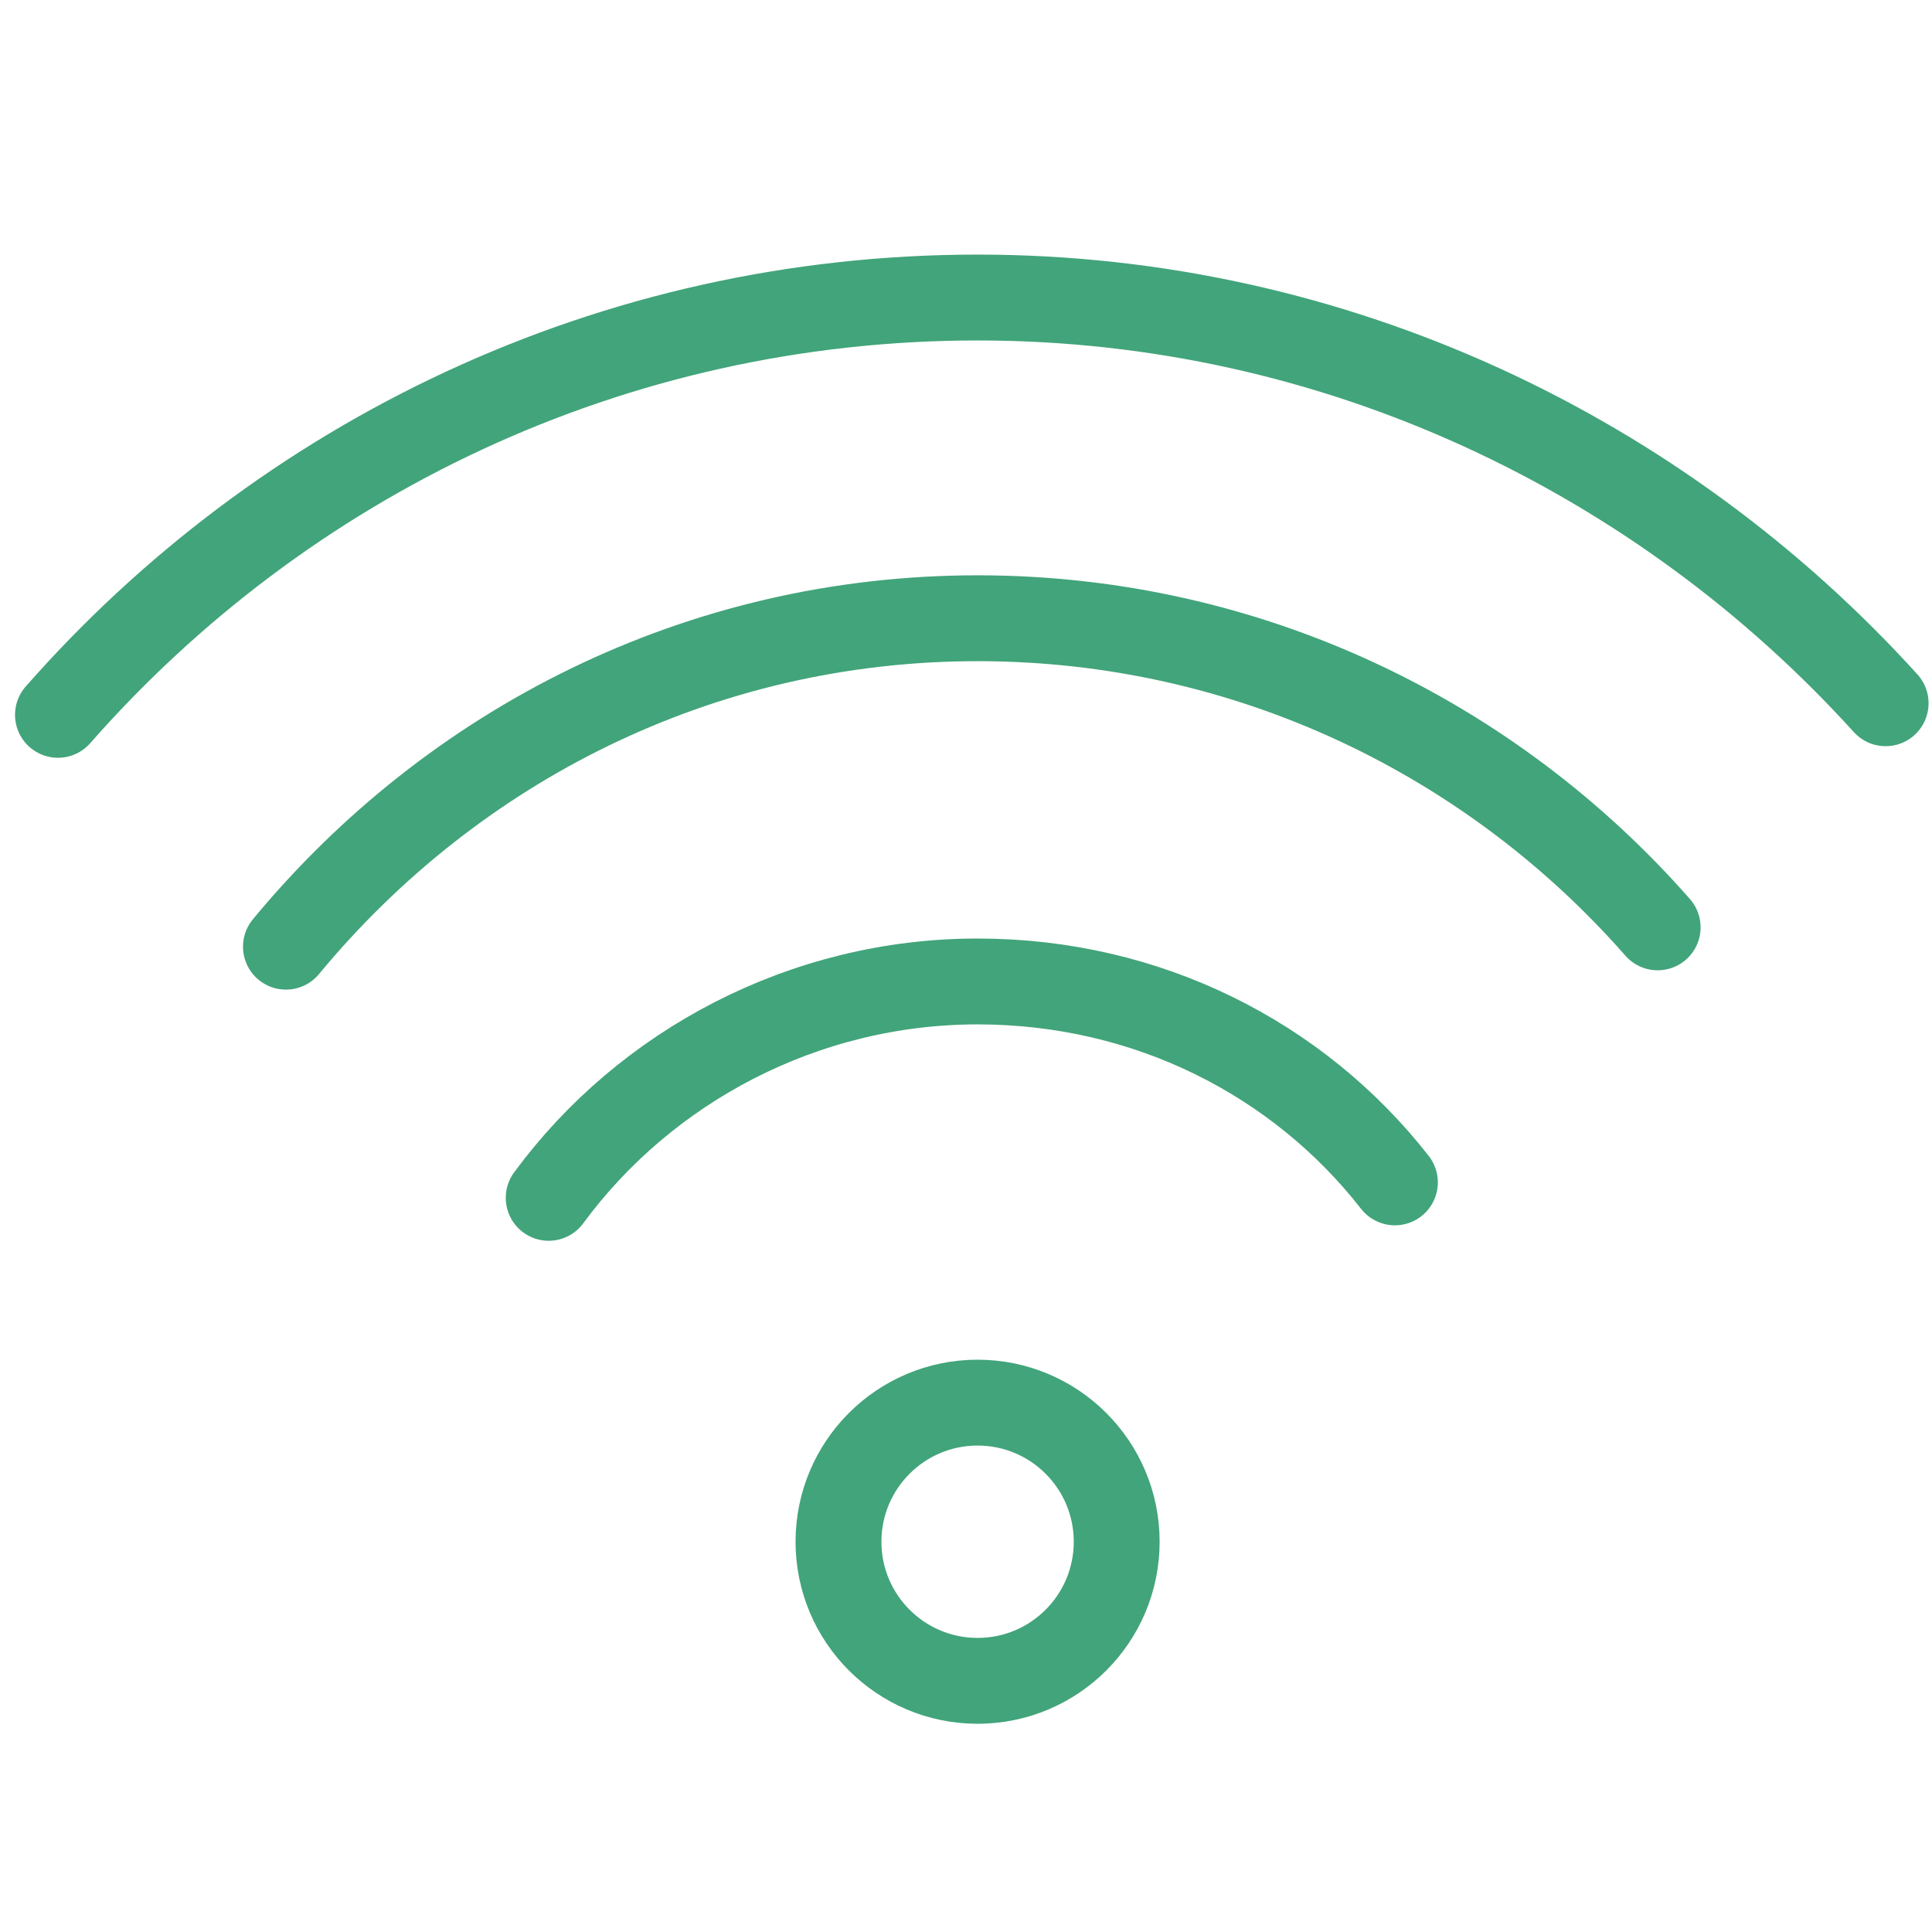
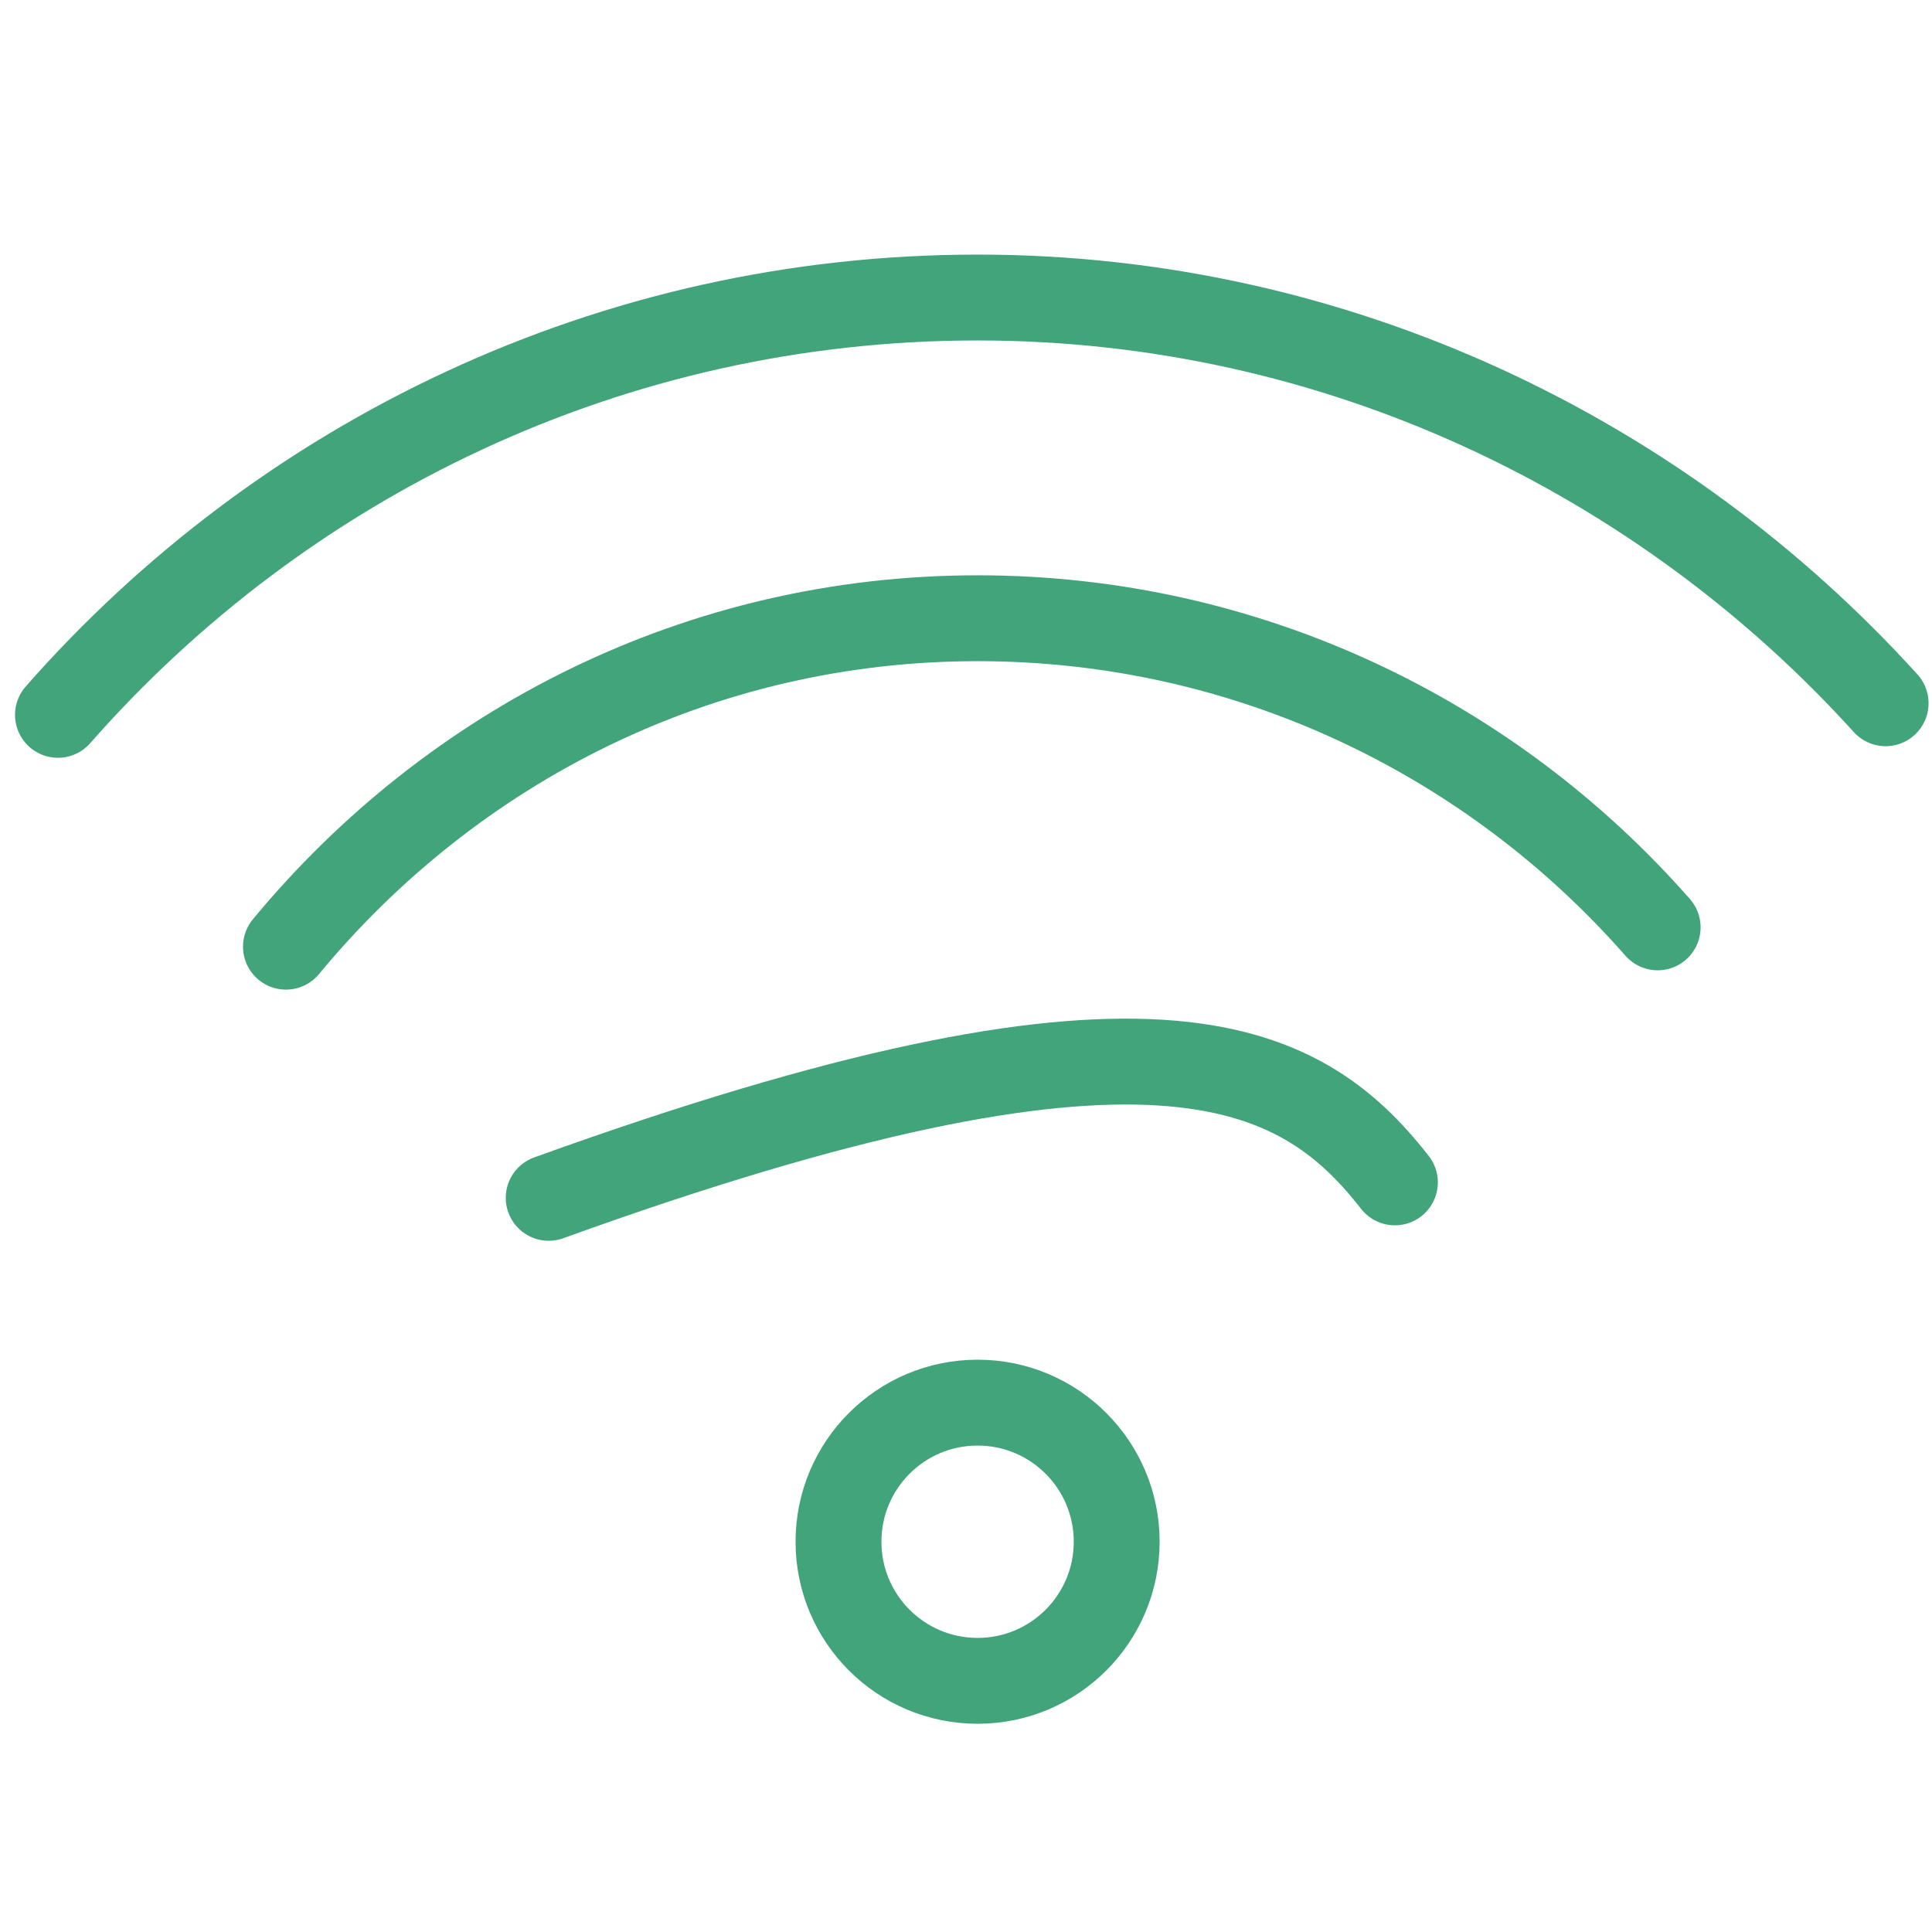
<svg xmlns="http://www.w3.org/2000/svg" viewBox="0 0 45.00 45.00" data-guides="{&quot;vertical&quot;:[],&quot;horizontal&quot;:[]}">
  <path fill-opacity="1" fill="rgb(255, 255, 255)" id="tSvg1681f8a6289" class="st2" width="50" height="50" display="none" title="Rectangle 225" stroke="none" stroke-opacity="1" d="M0 0H45V45H0Z" />
  <path fill="rgb(0, 0, 0)" stroke="none" fill-opacity="1" stroke-width="1" stroke-opacity="1" id="tSvgcb22fabf1e" display="none" title="Path 65" d="M44.1 19.8C42 19.8 39.9 19.8 37.8 19.8C37.8 13.5 37.8 7.2 37.8 0.9C37.8 0.36 37.44 0 36.9 0C24.9 0 12.9 0 0.9 0C0.36 0 0 0.36 0 0.9C0 10.5 0 20.1 0 29.7C0 30.24 0.36 30.6 0.9 30.6C3 30.6 5.1 30.6 7.2 30.6C7.2 32.7 7.2 34.8 7.2 36.9C7.2 37.26 7.38 37.53 7.65 37.71C7.83 37.8 7.92 37.8 8.1 37.8C8.28 37.8 8.46 37.71 8.64 37.62C12.15 35.28 15.66 32.94 19.17 30.6C19.38 30.6 19.59 30.6 19.8 30.6C19.8 32.7 19.8 34.8 19.8 36.9C19.8 37.44 20.16 37.8 20.7 37.8C22.41 37.8 24.12 37.8 25.83 37.8C29.34 40.14 32.85 42.48 36.36 44.82C36.54 44.91 36.72 45 36.9 45C37.08 45 37.17 45 37.35 44.91C37.62 44.73 37.8 44.46 37.8 44.1C37.8 42 37.8 39.9 37.8 37.8C39.9 37.8 42 37.8 44.1 37.8C44.64 37.8 45 37.44 45 36.9C45 31.5 45 26.1 45 20.7C45 20.16 44.64 19.8 44.1 19.8C44.1 19.8 44.1 19.8 44.1 19.8ZM18.9 28.8C18.72 28.8 18.54 28.89 18.36 28.98C15.24 31.08 12.12 33.18 9 35.28C9 33.42 9 31.56 9 29.7C9 29.16 8.64 28.8 8.1 28.8C6 28.8 3.9 28.8 1.8 28.8C1.8 19.8 1.8 10.8 1.8 1.8C13.2 1.8 24.6 1.8 36 1.8C36 10.8 36 19.8 36 28.8C30.3 28.8 24.6 28.8 18.9 28.8C18.9 28.8 18.9 28.8 18.9 28.8ZM43.2 36C41.1 36 39 36 36.9 36C36.36 36 36 36.36 36 36.9C36 38.73 36 40.56 36 42.39C32.88 40.29 29.76 38.19 26.64 36.09C26.46 36.09 26.28 36 26.1 36C24.6 36 23.1 36 21.6 36C21.6 34.2 21.6 32.4 21.6 30.6C26.7 30.6 31.8 30.6 36.9 30.6C37.44 30.6 37.8 30.24 37.8 29.7C37.8 27 37.8 24.3 37.8 21.6C39.6 21.6 41.4 21.6 43.2 21.6C43.2 26.4 43.2 31.2 43.2 36C43.2 36 43.2 36 43.2 36Z" />
  <ellipse stroke-linecap="round" stroke-linejoin="round" stroke-miterlimit="10" stroke-width="2" stroke="rgb(0, 0, 0)" class="st3" cx="14.76" cy="9" rx="13.41" ry="5.4" display="none" id="tSvg4a50b431c3" title="Ellipse 16" fill="none" fill-opacity="1" stroke-opacity="1" style="transform: rotate(0deg);" />
  <path fill="none" stroke="rgb(0, 0, 0)" fill-opacity="1" stroke-width="2" stroke-opacity="1" stroke-linecap="round" stroke-linejoin="round" stroke-miterlimit="10" class="st3" display="none" id="tSvgdc0e1f09ab" title="Path 66" d="M21.78 21.87C19.71 22.41 17.37 22.68 14.85 22.68C7.47 22.68 1.44 20.25 1.44 17.28" />
  <line stroke-linecap="round" stroke-linejoin="round" stroke-miterlimit="10" stroke-width="2" stroke="rgb(0, 0, 0)" class="st3" x1="28.17" y1="9" x2="28.17" y2="14.67" transform="matrix(1 0 0 1 0 0)" display="none" id="tSvg1588ad4cd10" title="Line 40" fill="none" fill-opacity="1" stroke-opacity="1" />
-   <line stroke-linecap="round" stroke-linejoin="round" stroke-miterlimit="10" stroke-width="2" stroke="rgb(0, 0, 0)" class="st3" x1="1.35" y1="9" x2="1.35" y2="17.01" transform="matrix(1 0 0 1 0 0)" display="none" id="tSvg1962eed6578" title="Line 41" fill="none" fill-opacity="1" stroke-opacity="1" />
  <path fill="none" stroke="rgb(0, 0, 0)" fill-opacity="1" stroke-width="2" stroke-opacity="1" stroke-linecap="round" stroke-linejoin="round" stroke-miterlimit="10" class="st3" display="none" id="tSvgd5a7c6aa69" title="Path 67" d="M23.58 29.88C21.24 30.78 18.27 31.32 14.85 31.32C7.47 31.32 1.44 28.89 1.44 25.92" />
  <line stroke-linecap="round" stroke-linejoin="round" stroke-miterlimit="10" stroke-width="2" stroke="rgb(0, 0, 0)" class="st3" x1="1.35" y1="17.55" x2="1.35" y2="25.56" transform="matrix(1 0 0 1 0 0)" display="none" id="tSvg11cccd5ab01" title="Line 42" fill="none" fill-opacity="1" stroke-opacity="1" />
  <path fill="none" stroke="rgb(0, 0, 0)" fill-opacity="1" stroke-width="2" stroke-opacity="1" stroke-linecap="round" stroke-linejoin="round" stroke-miterlimit="10" class="st3" display="none" id="tSvg1670b0b618" title="Path 68" d="M27.09 36.54C25.02 38.52 20.25 39.87 14.76 39.87C7.38 39.87 1.35 37.44 1.35 34.47" />
-   <line stroke-linecap="round" stroke-linejoin="round" stroke-miterlimit="10" stroke-width="2" stroke="rgb(0, 0, 0)" class="st3" x1="1.35" y1="26.28" x2="1.35" y2="34.2" transform="matrix(1 0 0 1 0 0)" display="none" id="tSvg4c8bb60070" title="Line 43" fill="none" fill-opacity="1" stroke-opacity="1" />
  <path fill="none" stroke="rgb(0, 0, 0)" fill-opacity="1" stroke-width="2" stroke-opacity="1" stroke-linecap="round" stroke-linejoin="round" stroke-miterlimit="10" class="st3" display="none" id="tSvg136b3c6cdff" title="Path 69" d="M31.14 13.41C28.71 14.49 26.28 15.57 23.85 16.65C23.76 16.68 23.67 16.71 23.58 16.74C20.88 18 21.06 24.48 24.12 31.23C27.18 37.98 31.77 42.48 34.56 41.31C34.65 41.28 34.74 41.25 34.83 41.22C37.26 40.14 39.69 39.06 42.12 37.98" />
  <ellipse stroke-linecap="round" stroke-linejoin="round" stroke-miterlimit="10" stroke-width="2" stroke="rgb(0, 0, 0)" class="st3" cx="29.447" cy="42.874" rx="5.4" ry="13.41" display="none" id="tSvg85e33c98aa" title="Ellipse 17" fill="none" fill-opacity="1" stroke-opacity="1" style="transform: rotate(0deg);" />
  <path fill="none" stroke="rgb(0, 0, 0)" fill-opacity="1" stroke-width="2" stroke-opacity="1" display="none" stroke-linecap="round" stroke-linejoin="round" stroke-miterlimit="10" class="st4" id="tSvgccda818950" title="Path 70" d="M13.23 5.76C14.58 6.3 15.39 7.11 15.39 8.01C15.39 8.91 14.58 9.72 13.32 10.26C9.3 10.26 5.28 10.26 1.26 10.26C1.26 14.31 1.26 18.36 1.26 22.41C1.26 22.41 1.26 22.41 1.26 22.41C1.8 23.67 2.61 24.48 3.51 24.48C4.41 24.48 5.22 23.67 5.76 22.32C5.76 22.32 5.76 22.32 5.76 22.32C6.21 21.6 6.75 21.24 7.38 21.24C8.91 21.24 10.17 23.85 10.17 27C10.17 30.15 8.91 32.76 7.38 32.76C6.75 32.76 6.21 32.31 5.76 31.59C5.76 31.59 5.76 31.59 5.76 31.59C5.22 30.33 4.41 29.52 3.51 29.52C2.61 29.52 1.8 30.33 1.26 31.68C1.26 31.68 1.26 31.68 1.26 31.68C1.26 35.67 1.26 39.66 1.26 43.65C5.31 43.65 9.36 43.65 13.41 43.65C14.67 43.11 15.48 42.3 15.48 41.4C15.48 40.5 14.58 39.69 13.32 39.15C13.32 39.15 13.32 39.15 13.32 39.15C12.69 38.7 12.24 38.16 12.24 37.53C12.24 36 14.85 34.74 18 34.74C21.15 34.74 23.76 36 23.76 37.53C23.76 38.16 23.31 38.7 22.59 39.15C22.59 39.15 22.59 39.15 22.59 39.15C21.33 39.69 20.52 40.5 20.52 41.4C20.52 42.3 21.33 43.11 22.68 43.65C26.67 43.65 30.66 43.65 34.65 43.65C34.65 39.63 34.65 35.61 34.65 31.59C35.19 30.24 36 29.43 36.9 29.43C37.8 29.43 38.79 30.33 39.42 31.59C39.42 31.59 39.42 31.59 39.42 31.59C39.87 32.31 40.41 32.67 41.04 32.67C42.57 32.67 43.83 30.06 43.83 26.91C43.83 23.76 42.57 21.15 41.04 21.15C40.5 21.15 39.96 21.51 39.51 22.14C38.97 23.49 37.8 24.3 36.9 24.3C36 24.3 35.19 23.49 34.65 22.23C34.65 18.24 34.65 14.25 34.65 10.26C30.75 10.26 26.85 10.26 22.95 10.26C22.86 10.26 22.77 10.26 22.68 10.26C21.33 9.72 20.52 8.91 20.52 8.01C20.52 7.11 21.33 6.39 22.59 5.76C22.59 5.76 22.59 5.76 22.59 5.76C23.31 5.31 23.76 4.68 23.76 4.05C23.76 2.52 21.15 1.26 18 1.26C14.85 1.26 12.24 2.52 12.24 4.05C12.15 4.68 12.6 5.22 13.23 5.76C13.23 5.76 13.23 5.76 13.23 5.76Z" />
  <path fill="none" stroke="rgb(0, 0, 0)" fill-opacity="1" stroke-width="2" stroke-opacity="1" stroke-miterlimit="10" class="st5" display="none" id="tSvg1635acd770a" title="Path 71" d="M40.41 18.27C40.41 26.91 40.41 35.55 40.41 44.19C28.44 44.19 16.47 44.19 4.5 44.19C4.5 35.55 4.5 26.91 4.5 18.27" />
  <path stroke-miterlimit="10" stroke-width="2" stroke="rgb(0, 0, 0)" x="1.5" y="9.2" class="st5" width="46.9" height="11.1" display="none" id="tSvg10558b72143" title="Rectangle 226" fill="none" fill-opacity="1" stroke-opacity="1" d="M1.35 8.28H43.56V18.27H1.35Z" />
  <line stroke-miterlimit="10" stroke-width="2" stroke="rgb(0, 0, 0)" class="st6" x1="22.41" y1="8.28" x2="22.41" y2="44.19" transform="matrix(1 0 0 1 0 0)" display="none" id="tSvg11c695937c" title="Line 44" fill="none" fill-opacity="1" stroke-opacity="1" />
  <path fill="none" stroke="rgb(0, 0, 0)" fill-opacity="1" stroke-width="2" stroke-opacity="1" stroke-miterlimit="10" class="st6" display="none" id="tSvge1316d573c" title="Path 72" d="M13.77 8.28C11.7 6.3 10.98 3.69 12.15 2.25C13.41 0.54 16.65 0.9 19.35 2.97C21.24 4.41 22.41 6.39 22.41 8.01" />
  <path fill="none" stroke="rgb(0, 0, 0)" fill-opacity="1" stroke-width="2" stroke-opacity="1" stroke-miterlimit="10" class="st6" display="none" id="tSvg162d0096987" title="Path 73" d="M31.14 8.28C33.21 6.3 33.93 3.69 32.85 2.25C31.59 0.54 28.35 0.9 25.65 2.97C23.67 4.5 22.5 6.66 22.59 8.28" />
  <ellipse stroke-linecap="round" stroke-linejoin="round" stroke-miterlimit="10" stroke-width="2" stroke="#42a47a" class="st3" cx="22.77" cy="35.91" rx="3.24" ry="3.24" id="tSvg192e5074e9b" title="Ellipse 18" fill="none" fill-opacity="1" stroke-opacity="1" style="transform: rotate(0deg);" />
-   <path fill="none" stroke="#42a47a" fill-opacity="1" stroke-width="2" stroke-opacity="1" stroke-linecap="round" stroke-linejoin="round" stroke-miterlimit="10" class="st3" id="tSvg219df282c1" title="Path 74" d="M12.78 27.9C15.03 24.84 18.72 22.86 22.77 22.86C26.73 22.86 30.24 24.66 32.49 27.54" />
+   <path fill="none" stroke="#42a47a" fill-opacity="1" stroke-width="2" stroke-opacity="1" stroke-linecap="round" stroke-linejoin="round" stroke-miterlimit="10" class="st3" id="tSvg219df282c1" title="Path 74" d="M12.78 27.9C26.73 22.86 30.24 24.66 32.49 27.54" />
  <path fill="none" stroke="#42a47a" fill-opacity="1" stroke-width="2" stroke-opacity="1" stroke-linecap="round" stroke-linejoin="round" stroke-miterlimit="10" class="st3" id="tSvg9a2a4f7997" title="Path 75" d="M6.66 22.05C10.53 17.37 16.29 14.4 22.77 14.4C29.07 14.4 34.74 17.19 38.61 21.6" />
  <path fill="none" stroke="#42a47a" fill-opacity="1" stroke-width="2" stroke-opacity="1" stroke-linecap="round" stroke-linejoin="round" stroke-miterlimit="10" class="st3" id="tSvg4efe98f863" title="Path 76" d="M1.35 16.65C6.57 10.71 14.22 6.93 22.77 6.93C31.14 6.93 38.7 10.62 43.92 16.38" />
-   <path stroke-miterlimit="10" stroke-width="2" stroke="rgb(0, 0, 0)" x="4.6" y="12" class="st5" width="41.2" height="26.3" display="none" id="tSvg10cad1d6513" title="Rectangle 227" fill="none" fill-opacity="1" stroke-opacity="1" d="M4.14 10.8H41.22V34.47H4.14Z" />
  <path fill="none" stroke="rgb(0, 0, 0)" fill-opacity="1" stroke-width="2" stroke-opacity="1" stroke-miterlimit="10" class="st5" display="none" id="tSvg1947ca60886" title="Path 77" d="M4.14 10.8C10.32 16.44 16.5 22.08 22.68 27.72C28.86 22.08 35.04 16.44 41.22 10.8" />
  <line stroke-miterlimit="10" stroke-width="2" stroke="rgb(0, 0, 0)" class="st5" x1="28.26" y1="22.59" x2="41.22" y2="34.47" transform="matrix(1 0 0 1 0 0)" display="none" id="tSvga1bd88ce74" title="Line 45" fill="none" fill-opacity="1" stroke-opacity="1" />
  <line stroke-miterlimit="10" stroke-width="2" stroke="rgb(0, 0, 0)" class="st5" x1="4.14" y1="34.47" x2="17.01" y2="22.68" transform="matrix(1 0 0 1 0 0)" display="none" id="tSvg8bd12866a3" title="Line 46" fill="none" fill-opacity="1" stroke-opacity="1" />
  <path fill="none" stroke="rgb(0, 0, 0)" fill-opacity="1" stroke-width="2" stroke-opacity="1" display="none" stroke-miterlimit="10" class="st7" id="tSvg181d91a6baa" title="Path 78" d="M22.41 7.38C20.79 10.62 19.17 13.86 17.55 17.1C13.95 17.61 10.35 18.12 6.75 18.63C5.85 18.81 5.4 19.89 6.12 20.61C8.73 23.16 11.34 25.71 13.95 28.26C13.32 31.86 12.69 35.46 12.06 39.06C11.88 39.96 12.87 40.68 13.68 40.32C16.98 38.64 20.28 36.96 23.58 35.28C26.73 36.93 29.88 38.58 33.03 40.23C33.84 40.68 34.83 39.96 34.74 39.06C34.14 35.49 33.54 31.92 32.94 28.35C35.55 25.8 38.16 23.25 40.77 20.7C41.49 20.07 41.04 18.9 40.14 18.72C36.54 18.21 32.94 17.7 29.34 17.19C27.72 13.92 26.1 10.65 24.48 7.38C24.03 6.48 22.86 6.48 22.41 7.38Z" />
-   <path stroke-linecap="round" stroke-linejoin="round" stroke-miterlimit="10" stroke-width="2" stroke="rgb(0, 0, 0)" x="8.7" y="9.6" class="st8" width="31.4" height="24.5" display="none" id="tSvg8ddb5e9ff0" title="Rectangle 228" fill="none" fill-opacity="1" stroke-opacity="1" d="M7.83 8.64H36.09V30.69H7.83Z" />
  <line stroke-linecap="round" stroke-linejoin="round" stroke-miterlimit="10" stroke-width="2" stroke="rgb(0, 0, 0)" class="st8" x1="21.96" y1="30.78" x2="21.96" y2="40.95" transform="matrix(1 0 0 1 0 0)" display="none" id="tSvg12e1646ba03" title="Line 47" fill="none" fill-opacity="1" stroke-opacity="1" />
  <line stroke-linecap="round" stroke-linejoin="round" stroke-miterlimit="10" stroke-width="2" stroke="rgb(0, 0, 0)" class="st8" x1="16.38" y1="30.78" x2="9.09" y2="43.47" transform="matrix(1 0 0 1 0 0)" display="none" id="tSvgdadc7ffb82" title="Line 48" fill="none" fill-opacity="1" stroke-opacity="1" />
  <line stroke-linecap="round" stroke-linejoin="round" stroke-miterlimit="10" stroke-width="2" stroke="rgb(0, 0, 0)" class="st8" x1="27.45" y1="30.78" x2="34.83" y2="43.47" transform="matrix(1 0 0 1 0 0)" display="none" id="tSvge3295f5b10" title="Line 49" fill="none" fill-opacity="1" stroke-opacity="1" />
  <path fill="none" stroke="rgb(0, 0, 0)" fill-opacity="1" stroke-width="2" stroke-opacity="1" stroke-linecap="round" stroke-linejoin="round" stroke-miterlimit="10" class="st8" display="none" id="tSvg2c4b0765d3" title="Path 79" d="M7.83 8.64C7.83 7.56 7.83 6.48 7.83 5.4C17.25 5.4 26.67 5.4 36.09 5.4C36.09 6.48 36.09 7.56 36.09 8.64" />
  <line stroke-linecap="round" stroke-linejoin="round" stroke-miterlimit="10" stroke-width="2" stroke="rgb(0, 0, 0)" class="st8" x1="21.96" y1="5.4" x2="21.96" y2="1.26" transform="matrix(1 0 0 1 0 0)" display="none" id="tSvgcbf69af61e" title="Line 50" fill="none" fill-opacity="1" stroke-opacity="1" />
  <ellipse stroke-miterlimit="10" stroke-width="2" stroke="rgb(0, 0, 0)" class="st5" cx="22.41" cy="22.5" r="18.9" display="none" id="tSvg6e16dd0e6f" title="Ellipse 19" fill="none" fill-opacity="1" stroke-opacity="1" rx="17.01" ry="17.01" style="transform: rotate(0deg);" />
  <line stroke-miterlimit="10" stroke-width="2" stroke="rgb(0, 0, 0)" class="st5" x1="22.14" y1="9.63" x2="22.14" y2="25.74" transform="matrix(1 0 0 1 0 0)" display="none" id="tSvg107e62ecfcb" title="Line 51" fill="none" fill-opacity="1" stroke-opacity="1" />
  <line stroke-miterlimit="10" stroke-width="2" stroke="rgb(0, 0, 0)" class="st5" x1="22.14" y1="25.74" x2="27.63" y2="20.25" transform="matrix(1 0 0 1 0 0)" display="none" id="tSvg15f942522e4" title="Line 52" fill="none" fill-opacity="1" stroke-opacity="1" />
  <ellipse stroke-miterlimit="10" stroke-width="2" stroke="rgb(0, 0, 0)" class="st6" cx="22.41" cy="22.5" r="23.6" display="none" id="tSvgb3aba2dbef" title="Ellipse 20" fill="none" fill-opacity="1" stroke-opacity="1" rx="21.24" ry="21.24" style="transform: rotate(0deg);" />
  <path fill="none" stroke="rgb(0, 0, 0)" fill-opacity="1" stroke-width="2" stroke-opacity="1" stroke-miterlimit="10" class="st6" display="none" id="tSvg4699b4c5d3" title="Path 80" d="M28.44 30.87C28.44 28.62 29.52 26.55 31.14 25.11C33.57 22.86 35.1 19.71 35.1 16.11C35.1 8.55 28.26 2.61 20.43 4.14C15.48 5.13 11.61 9.27 10.8 14.22C10.17 18.54 11.79 22.5 14.67 25.11C16.29 26.55 17.19 28.62 17.28 30.87" />
  <path stroke-miterlimit="10" stroke-width="2" stroke="rgb(0, 0, 0)" x="19.4" y="34.3" class="st6" width="12.2" height="7.5" display="none" id="tSvgb27b6b3f90" title="Rectangle 229" fill="none" fill-opacity="1" stroke-opacity="1" d="M17.46 30.87H28.44V37.62H17.46Z" />
  <path fill="none" stroke="rgb(0, 0, 0)" fill-opacity="1" stroke-width="2" stroke-opacity="1" stroke-miterlimit="10" class="st6" display="none" id="tSvgf6e1b64d50" title="Path 81" d="M27.18 37.53C27.18 37.53 27.18 37.53 27.18 37.53C27.18 39.42 25.92 40.86 24.39 40.86C23.4 40.86 22.41 40.86 21.42 40.86C19.89 40.86 18.63 39.33 18.63 37.53C18.63 37.53 18.63 37.53 18.63 37.53" />
  <path fill="none" stroke="rgb(0, 0, 0)" fill-opacity="1" stroke-width="2" stroke-opacity="1" stroke-miterlimit="10" class="st6" display="none" id="tSvgcd36cbdbea" title="Path 82" d="M21.33 30.87C21.33 26.46 21.33 22.05 21.33 17.64C21.33 16.74 20.61 15.93 19.62 15.93C19.62 15.93 19.62 15.93 19.62 15.93C18.72 15.93 17.91 16.65 17.91 17.64C17.91 17.64 17.91 17.64 17.91 17.64C17.91 18.54 18.63 19.35 19.62 19.35C21.84 19.35 24.06 19.35 26.28 19.35C27.18 19.35 27.99 18.63 27.99 17.64C27.99 17.64 27.99 17.64 27.99 17.64C27.99 16.74 27.27 15.93 26.28 15.93C26.28 15.93 26.28 15.93 26.28 15.93C25.38 15.93 24.57 16.65 24.57 17.64C24.57 22.05 24.57 26.46 24.57 30.87" />
  <path fill="none" stroke="rgb(0, 0, 0)" fill-opacity="1" stroke-width="2" stroke-opacity="1" stroke-miterlimit="10" class="st6" display="none" id="tSvg426403c866" title="Path 83" d="M32.31 38.52C32.31 33.75 28.98 29.7 24.48 28.8C24.48 27.99 24.48 27.18 24.48 26.37C26.19 25.56 27.36 23.85 27.36 21.87C27.36 21.42 27.36 19.8 27.36 19.35C27.36 16.56 25.11 14.4 22.41 14.4C19.62 14.4 17.46 16.65 17.46 19.35C17.46 19.8 17.46 21.42 17.46 21.87C17.46 23.85 18.63 25.47 20.25 26.28C20.25 27.12 20.25 27.96 20.25 28.8C15.84 29.79 12.51 33.75 12.51 38.52C19.11 38.52 25.71 38.52 32.31 38.52Z" />
  <path fill="none" stroke="rgb(0, 0, 0)" fill-opacity="1" stroke-width="2" stroke-opacity="1" stroke-miterlimit="10" class="st6" display="none" id="tSvg12d77b0f3f4" title="Path 84" d="M27.27 17.82C27.99 17.37 28.8 17.01 29.61 16.83C29.61 16.2 29.61 15.57 29.61 14.94C28.35 14.31 27.54 13.05 27.54 11.61C27.54 11.25 27.54 10.08 27.54 9.72C27.54 7.65 29.25 5.94 31.32 5.94C33.39 5.94 35.1 7.56 35.1 9.63C35.1 9.99 35.1 11.16 35.1 11.52C35.1 13.05 34.2 14.31 32.94 14.94C32.94 15.57 32.94 16.2 32.94 16.83C36.36 17.55 38.88 20.61 38.88 24.21C34.8 24.21 30.72 24.21 26.64 24.21" />
  <path fill="none" stroke="rgb(0, 0, 0)" fill-opacity="1" stroke-width="2" stroke-opacity="1" stroke-miterlimit="10" class="st6" display="none" id="tSvg79f111efc" title="Path 85" d="M17.46 17.73C16.74 17.28 15.93 16.92 15.12 16.74C15.12 16.11 15.12 15.48 15.12 14.85C16.38 14.22 17.28 12.96 17.28 11.43C17.28 11.07 17.28 9.9 17.28 9.54C17.28 7.47 15.57 5.76 13.5 5.76C11.43 5.76 9.72 7.47 9.72 9.54C9.72 9.9 9.72 11.07 9.72 11.43C9.72 12.87 10.62 14.13 11.79 14.76C11.79 15.39 11.79 16.02 11.79 16.65C8.46 17.37 5.94 20.43 5.94 24.03C9.78 24.03 13.62 24.03 17.46 24.03" />
  <defs />
</svg>